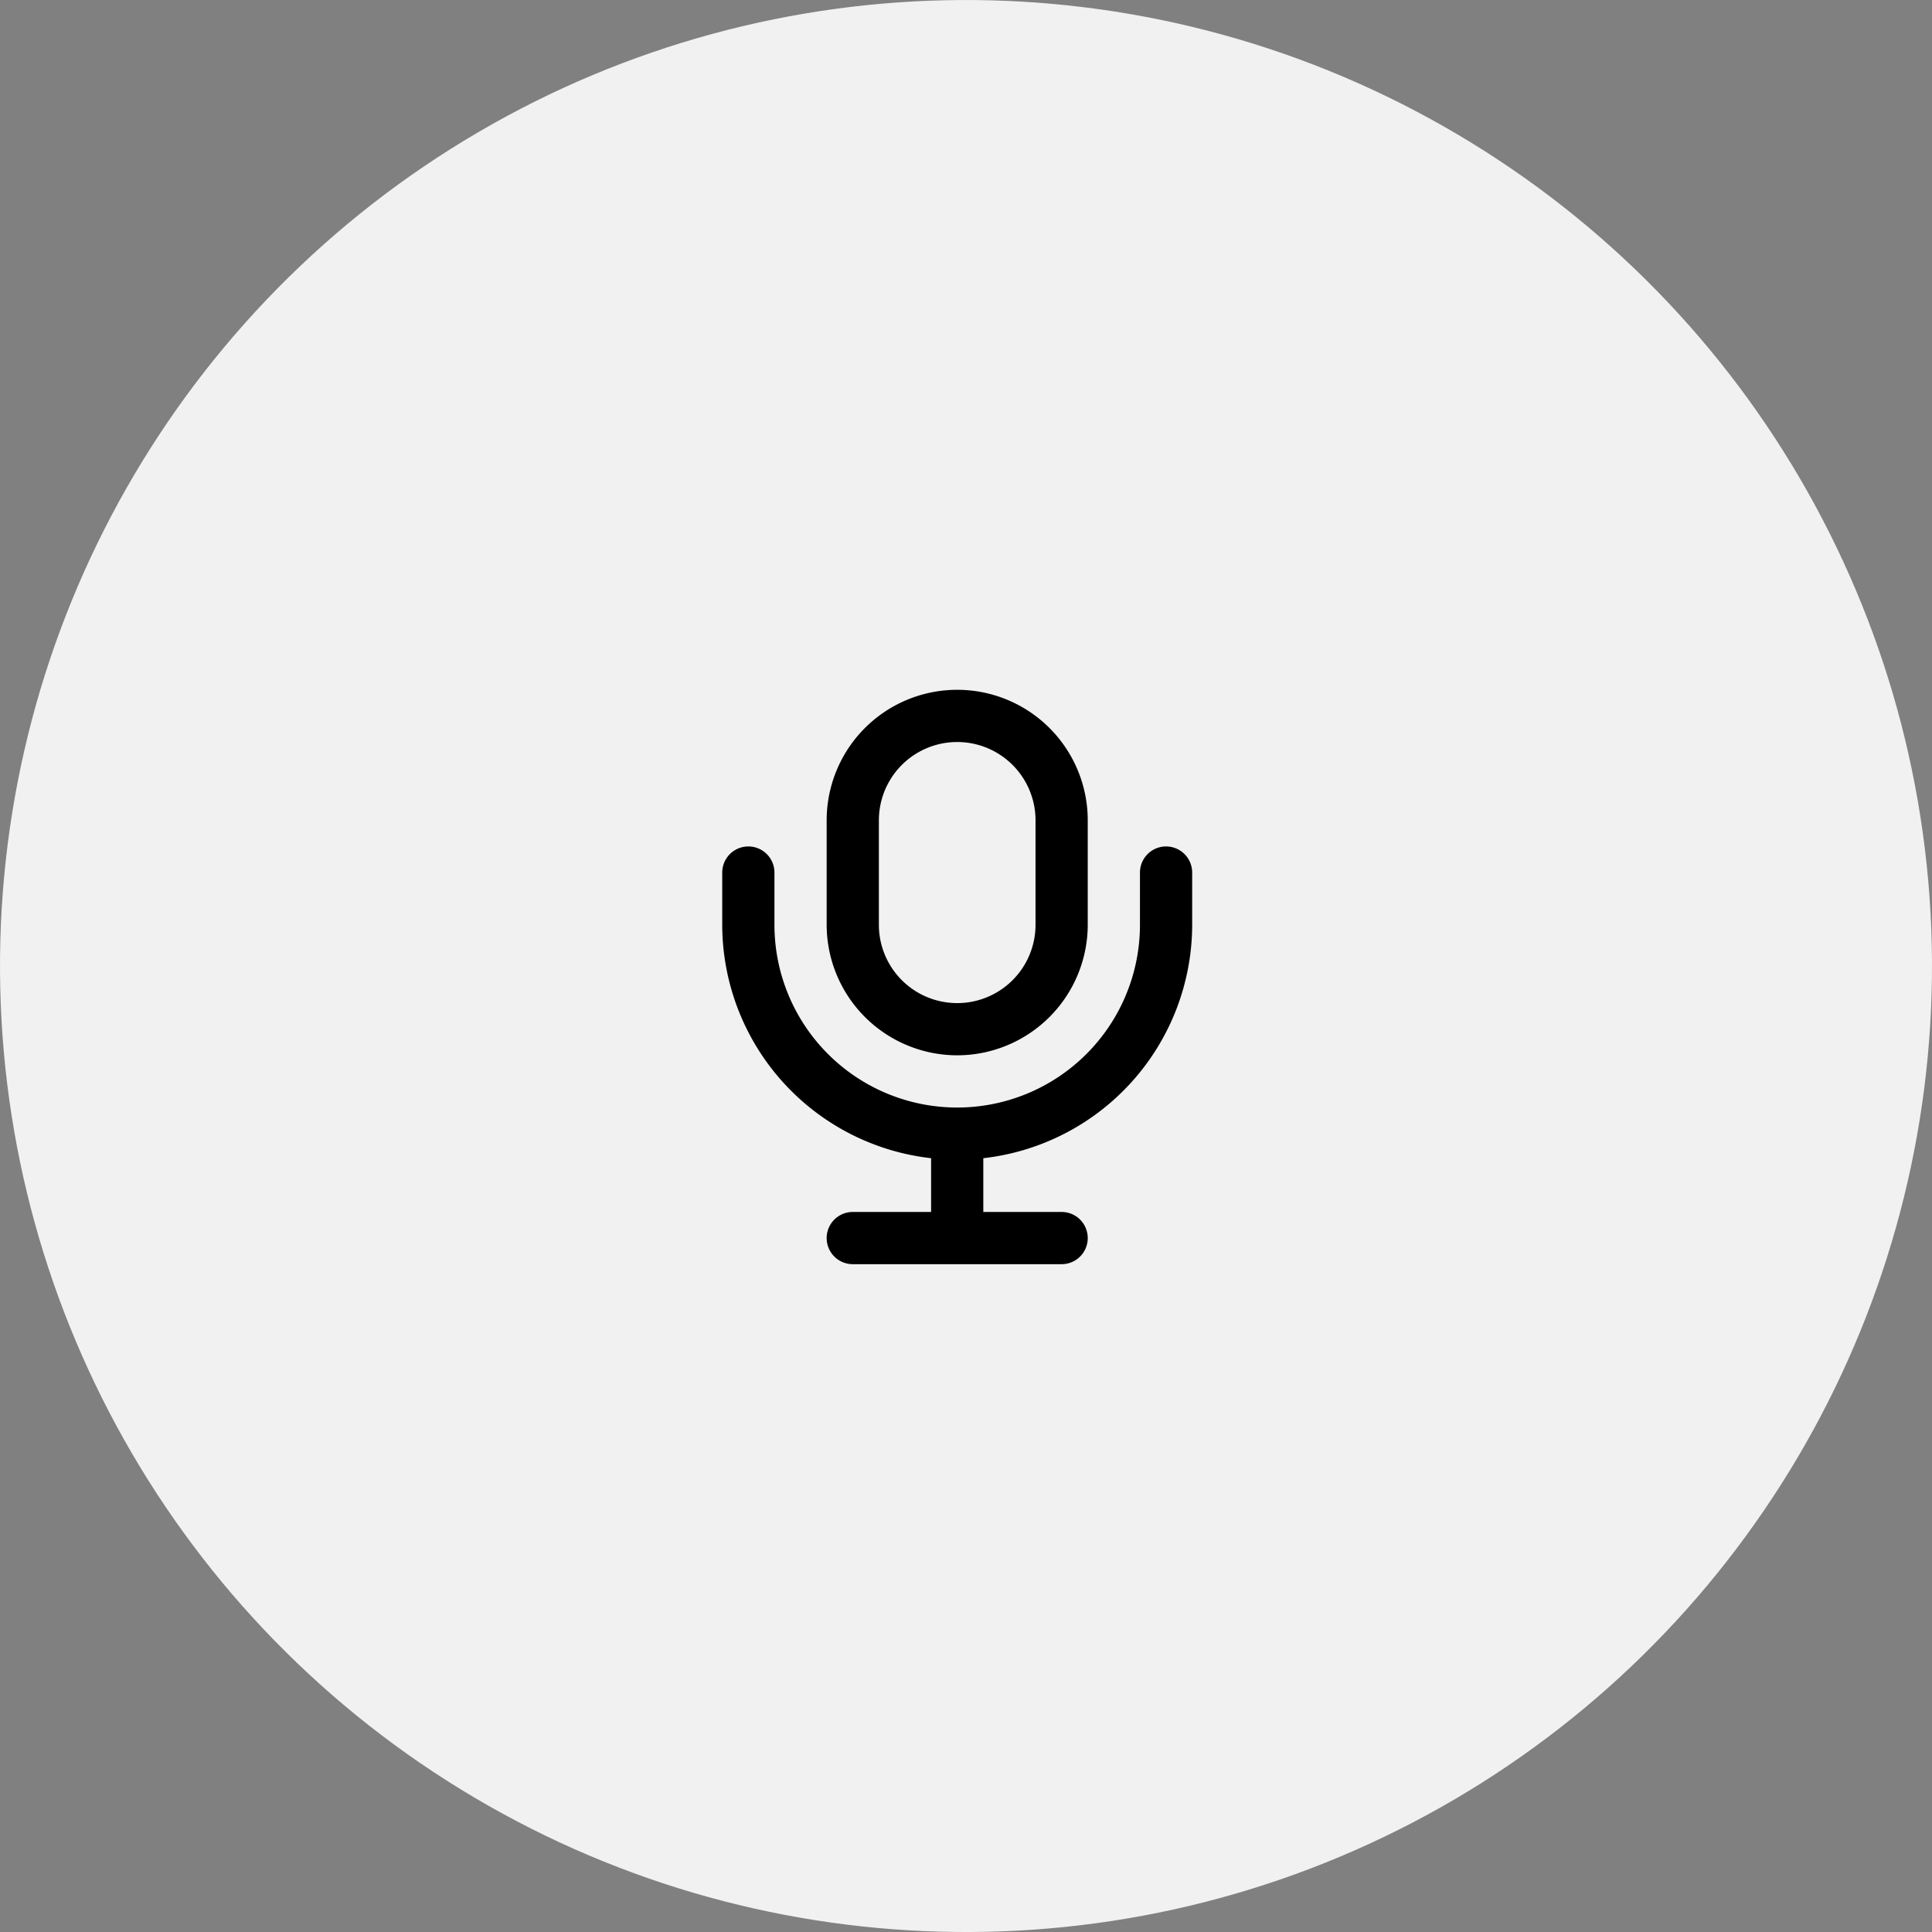
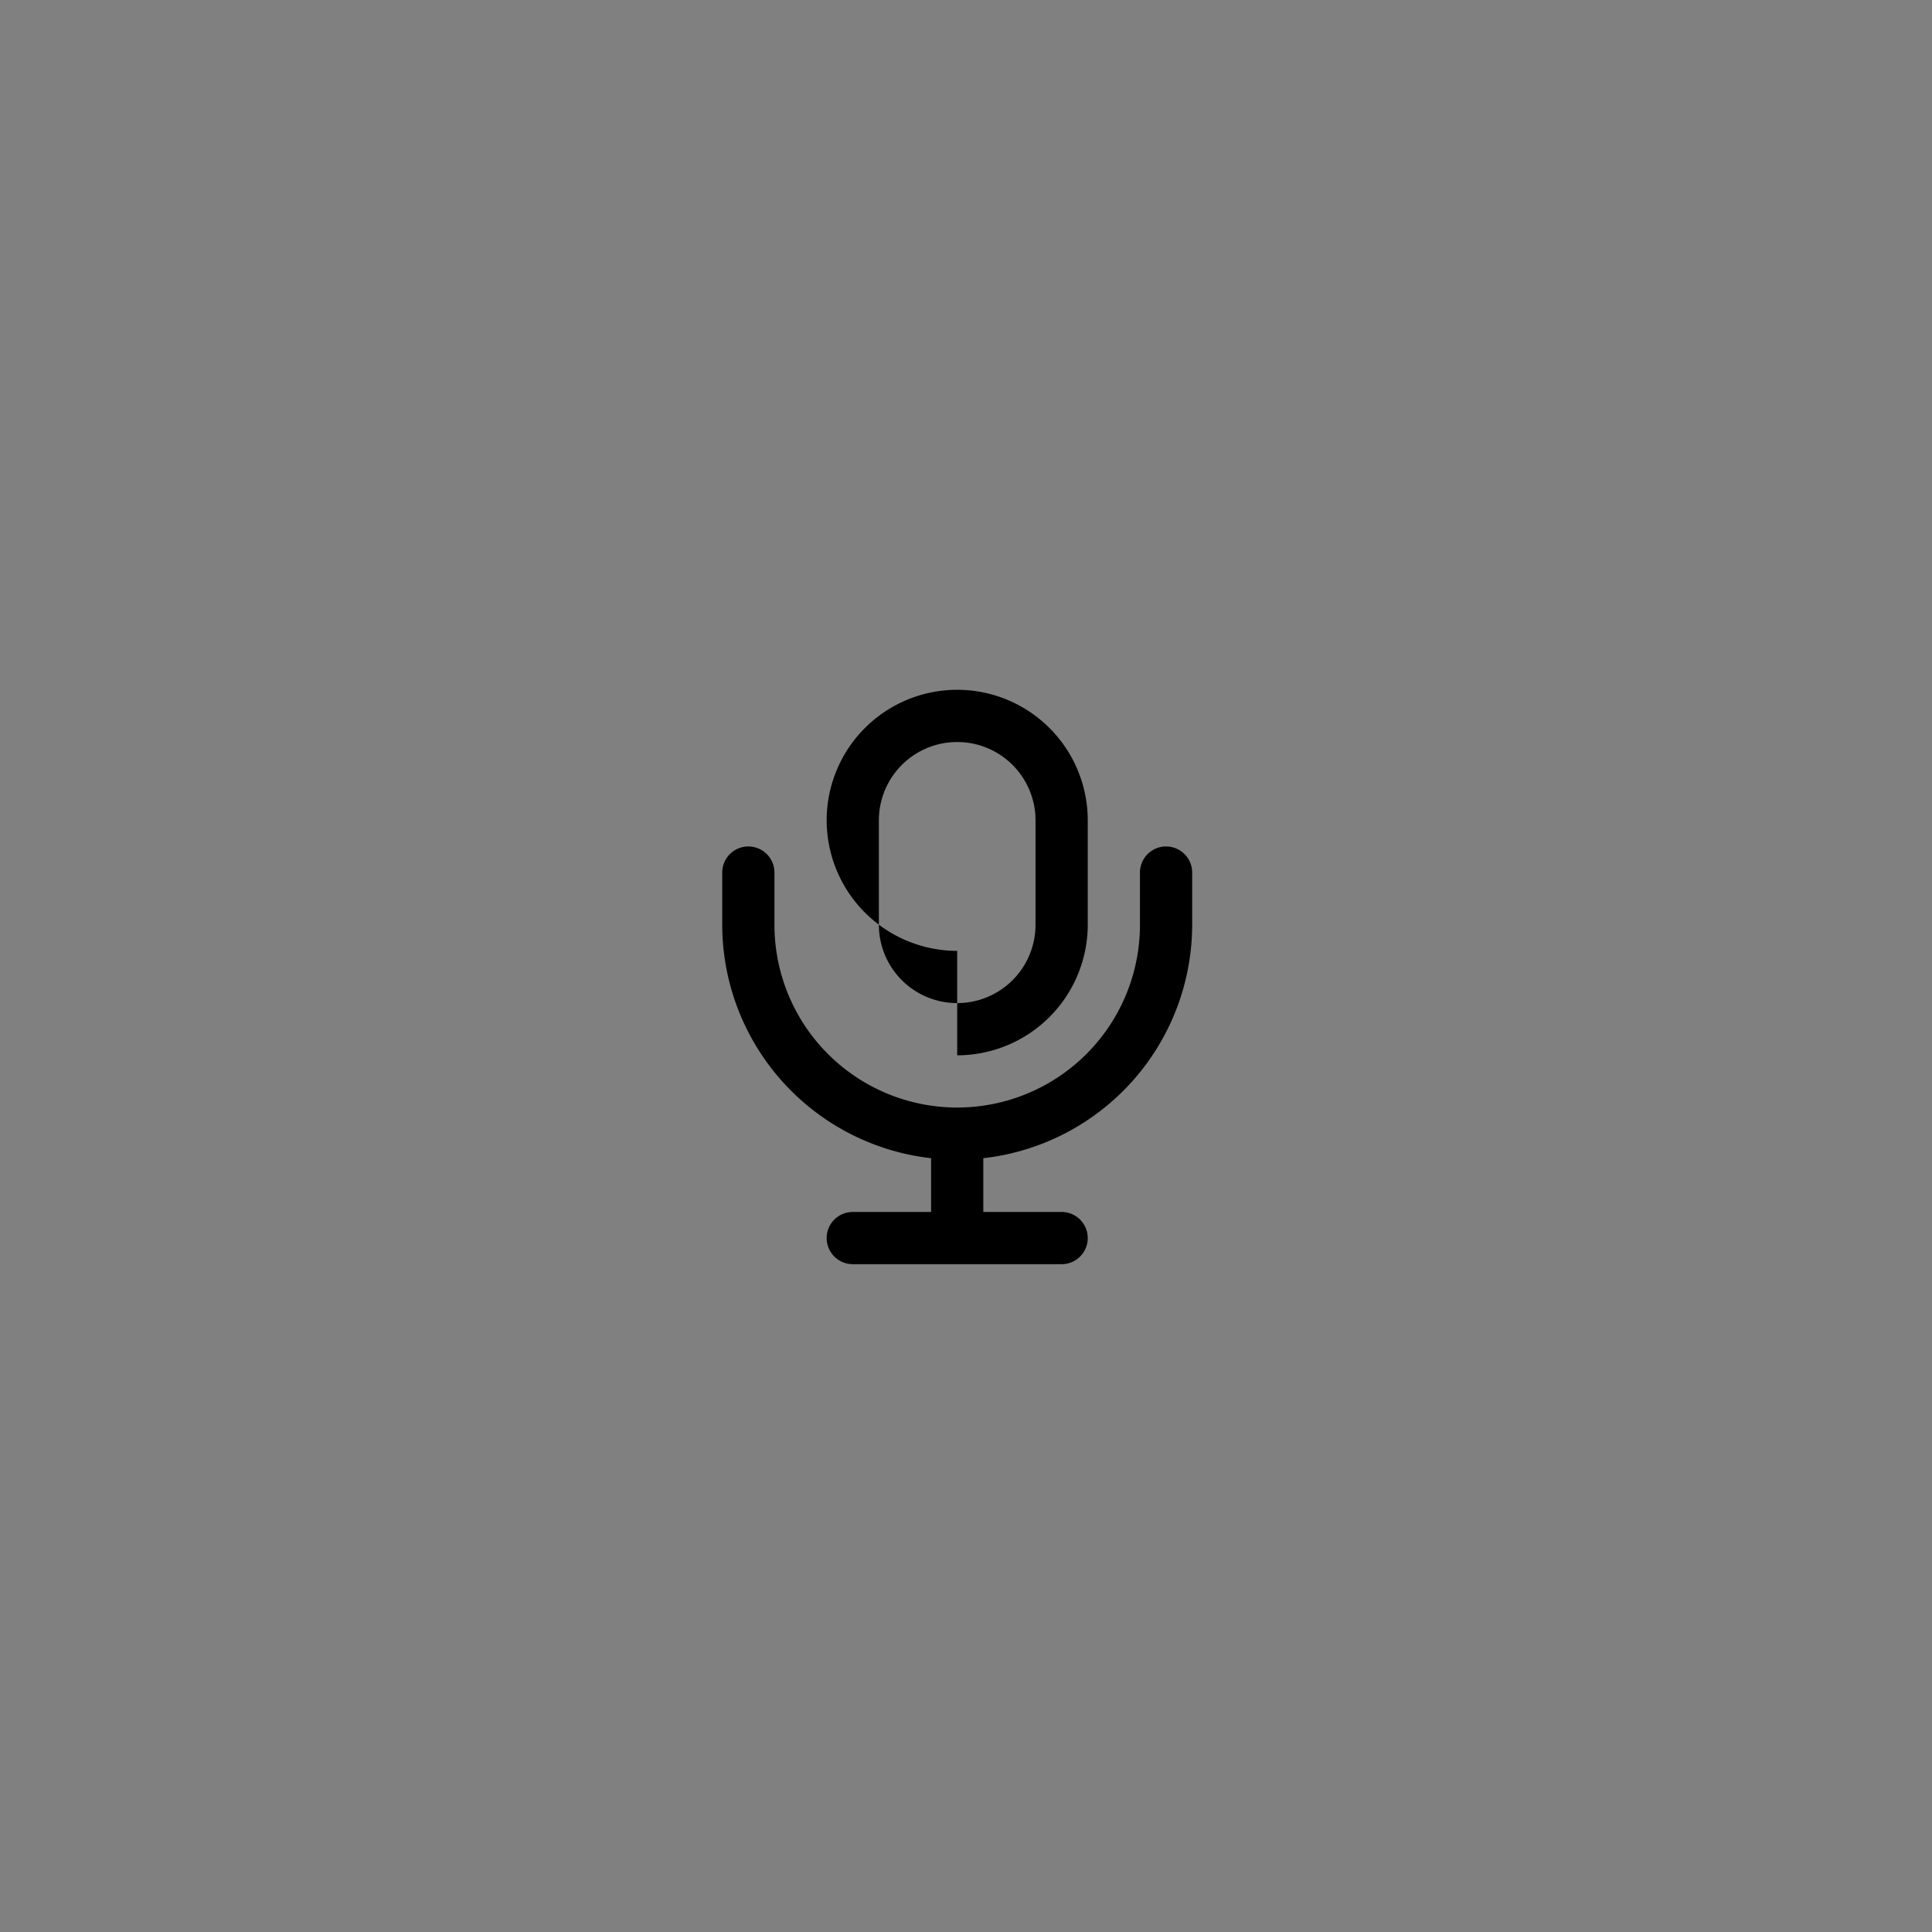
<svg xmlns="http://www.w3.org/2000/svg" width="74" height="74" viewBox="0 0 74 74">
  <rect x="0" y="0" width="74" height="74" fill="#808080" stroke="none" />
-   <circle cx="37" cy="37" r="37" transform="rotate(-.34 37.133 37.016)" fill="#f1f1f1" />
-   <path d="M36.663 40.421a5.006 5.006 0 005-5v-4a5 5 0 00-10 0v4a5.007 5.007 0 005 5zm-3-9a3 3 0 016 0v4a3 3 0 11-6 0zm-6 4v-2a1 1 0 012 0v2a7 7 0 0014 0v-2a1 1 0 012 0v2a9.01 9.01 0 01-8 8.941v2.059h3a1 1 0 010 2h-8a1 1 0 110-2h3v-2.059a9.012 9.012 0 01-8-8.941z" />
+   <path d="M36.663 40.421a5.006 5.006 0 005-5v-4a5 5 0 00-10 0a5.007 5.007 0 005 5zm-3-9a3 3 0 016 0v4a3 3 0 11-6 0zm-6 4v-2a1 1 0 012 0v2a7 7 0 0014 0v-2a1 1 0 012 0v2a9.01 9.01 0 01-8 8.941v2.059h3a1 1 0 010 2h-8a1 1 0 110-2h3v-2.059a9.012 9.012 0 01-8-8.941z" />
</svg>